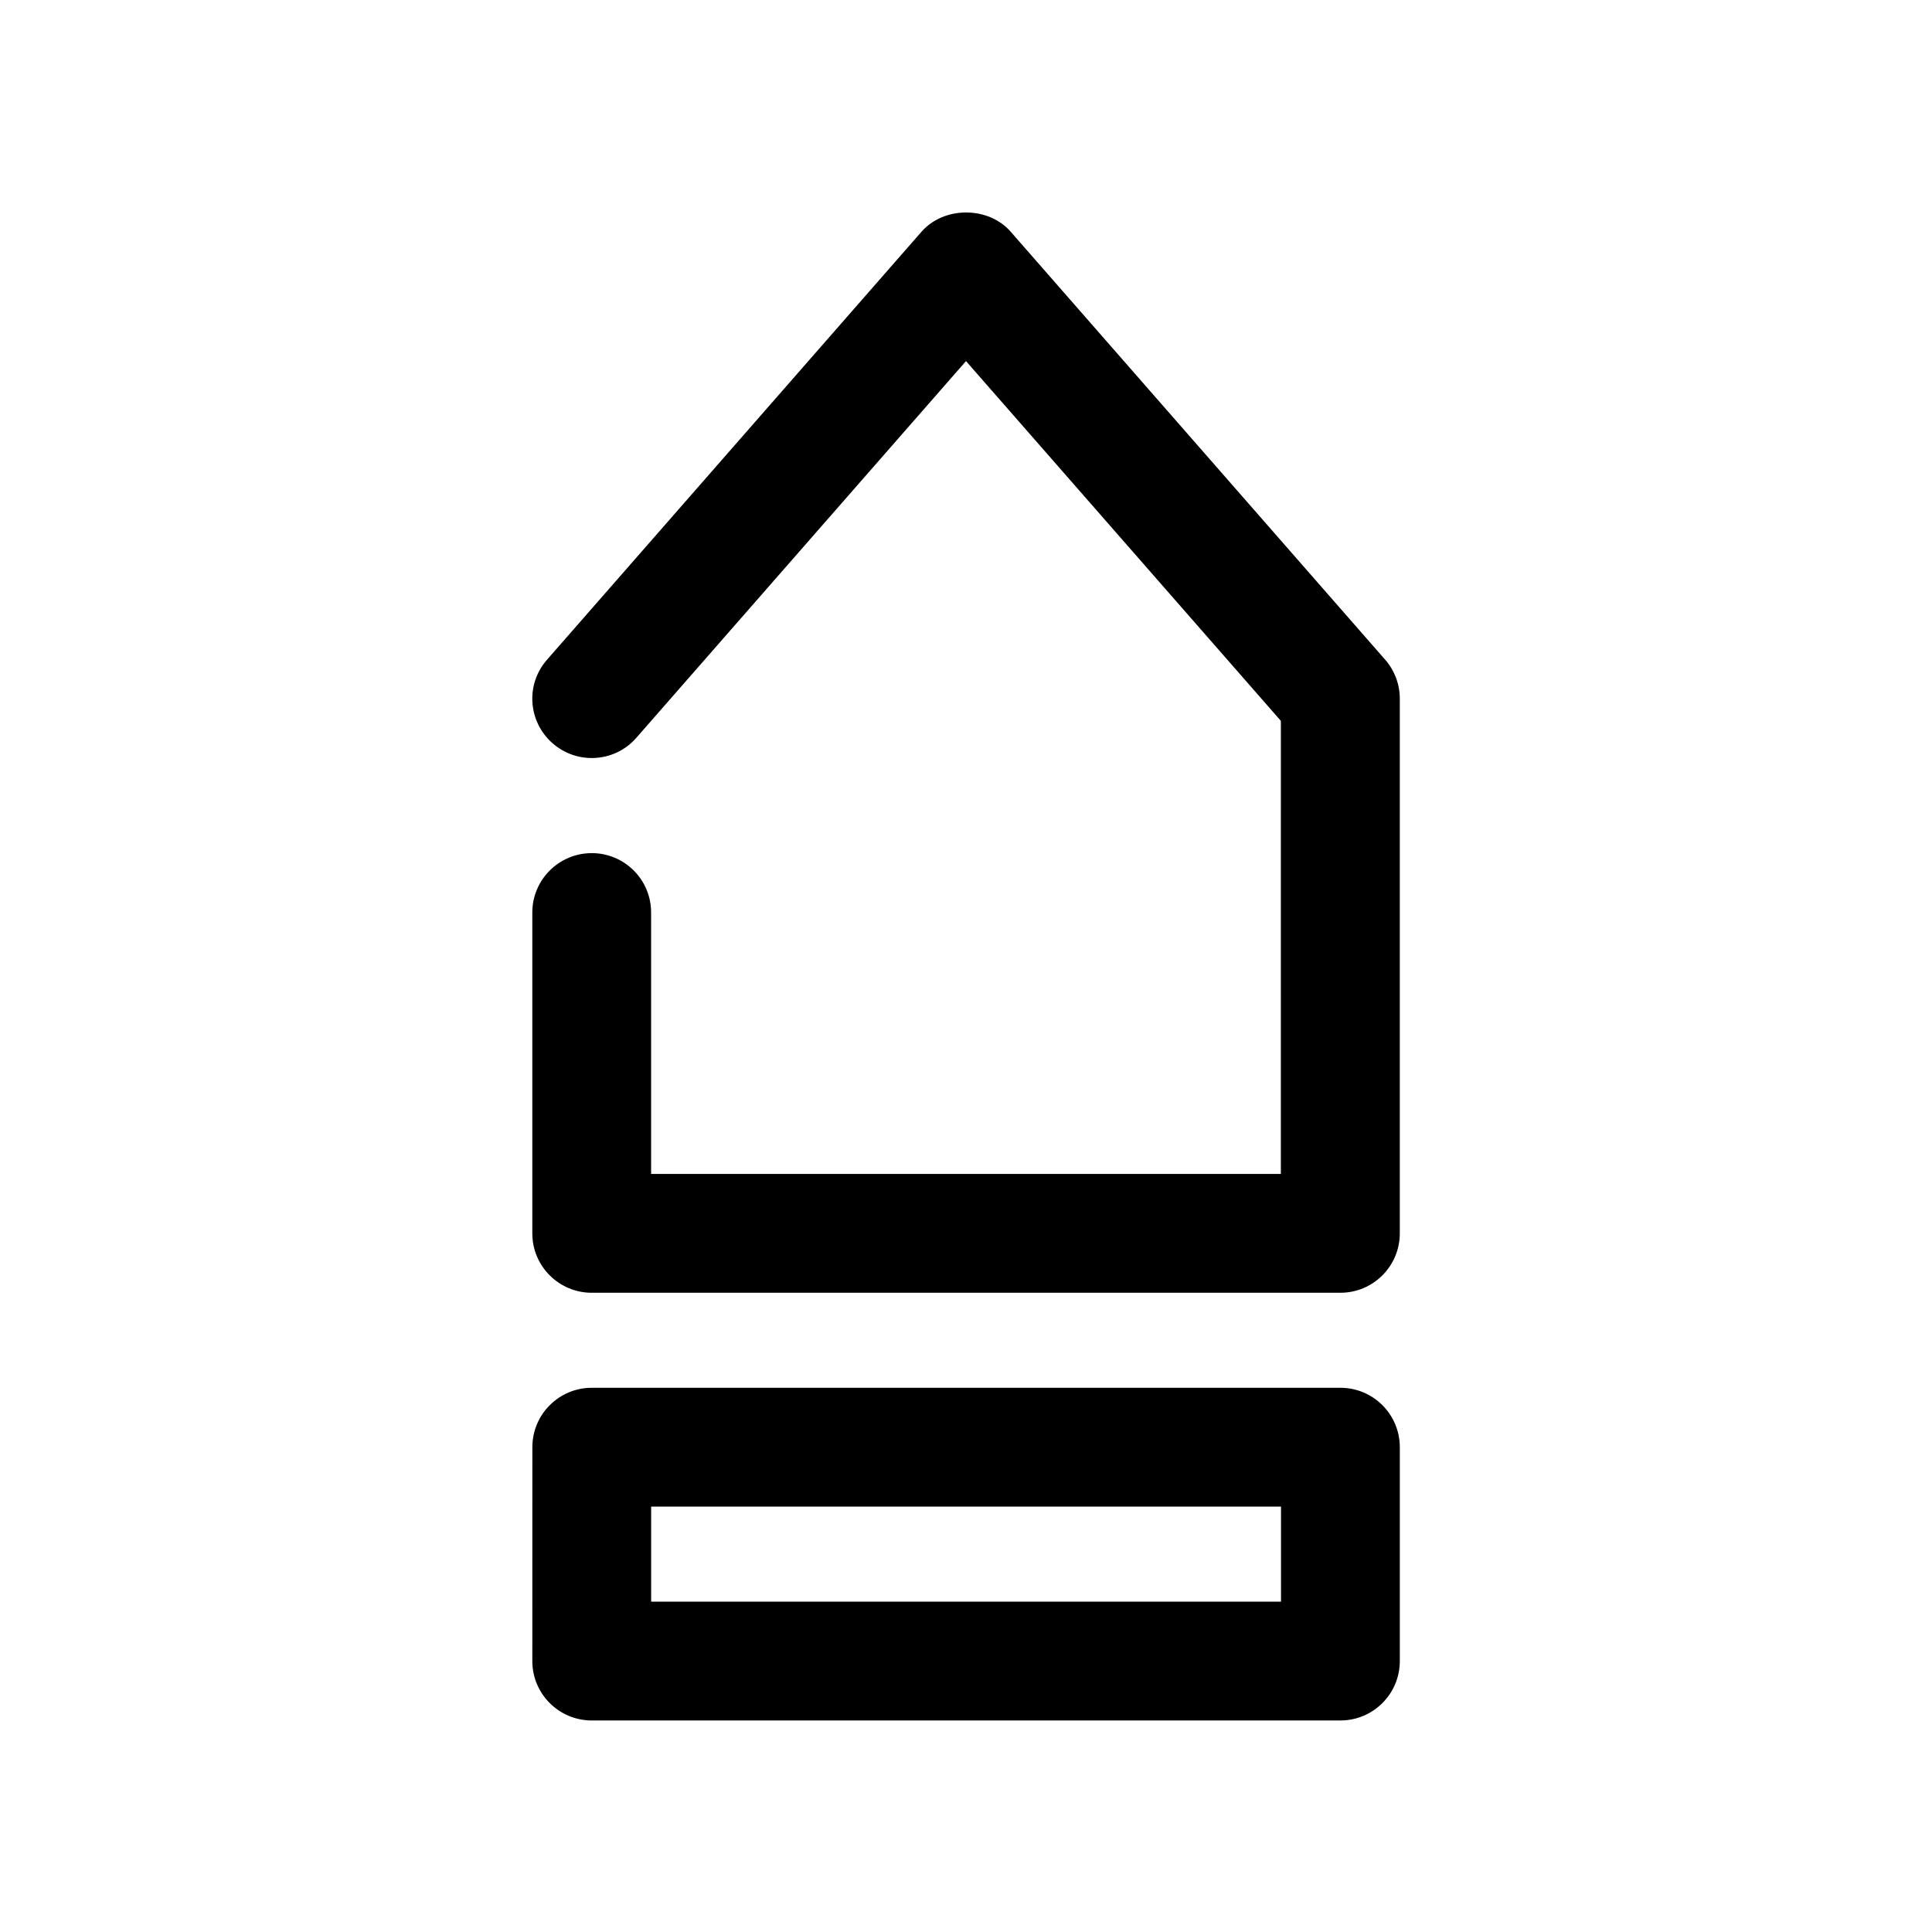
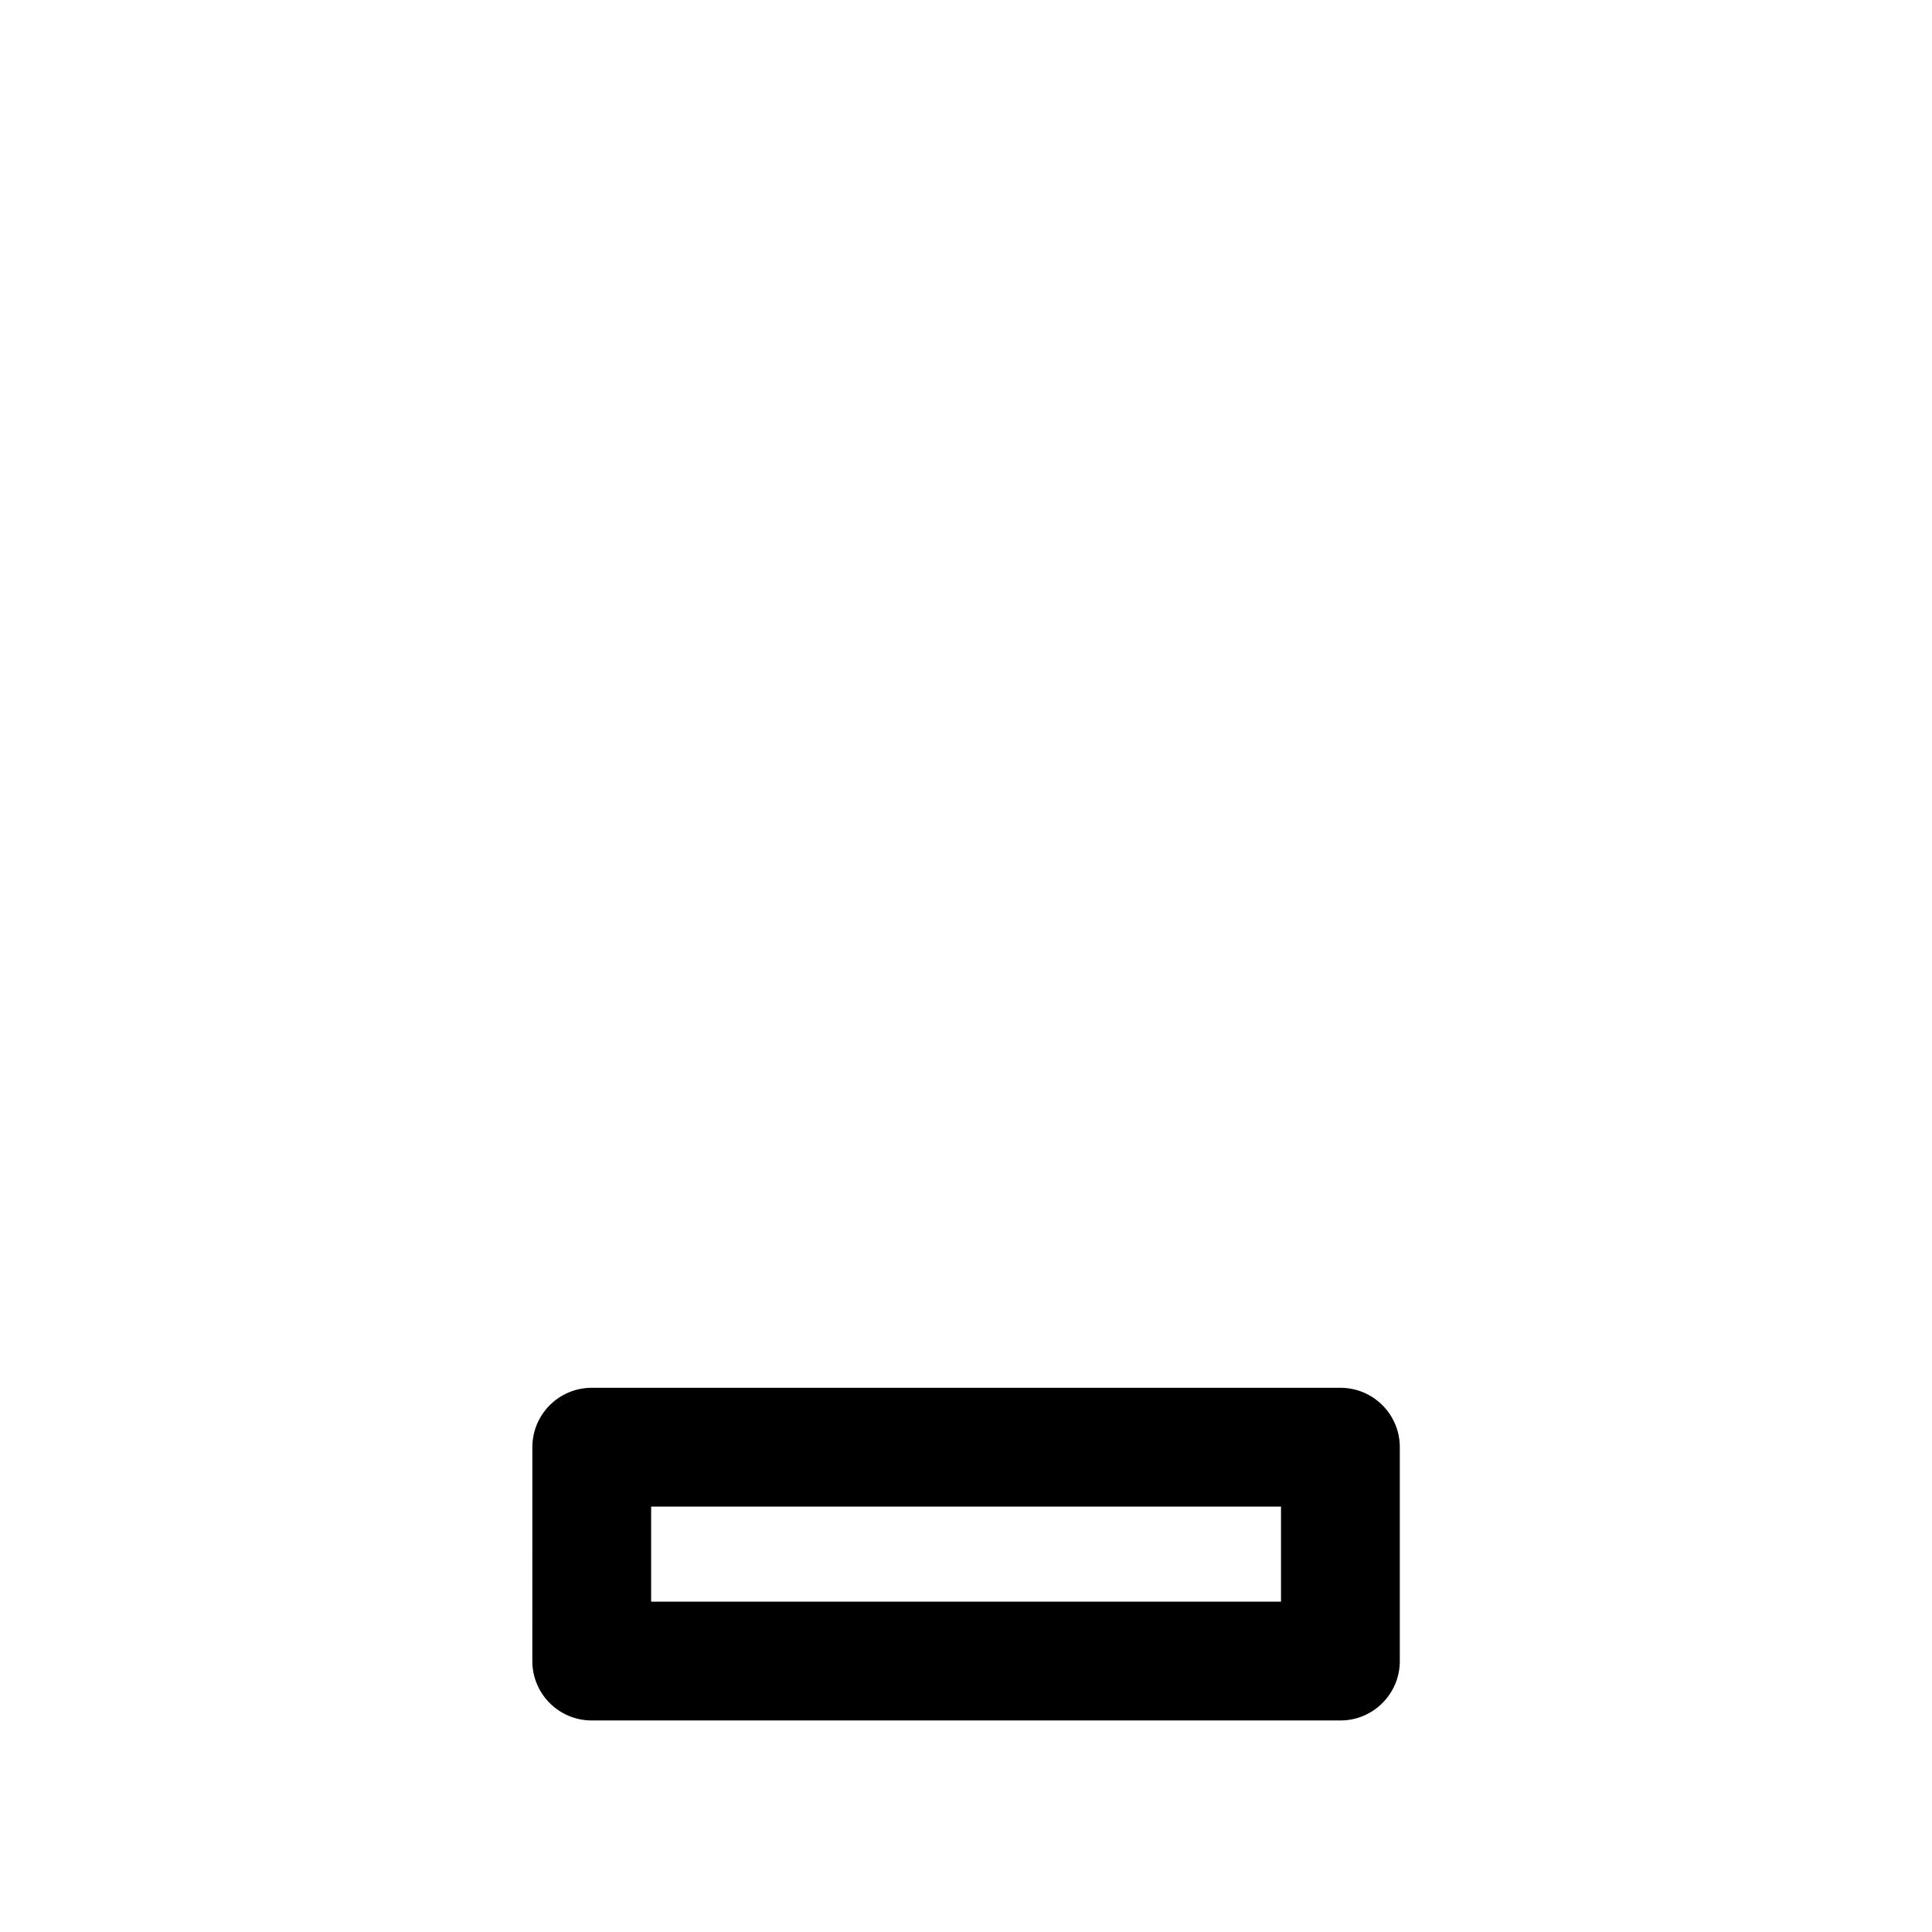
<svg xmlns="http://www.w3.org/2000/svg" fill="#000000" width="800px" height="800px" version="1.1" viewBox="144 144 512 512">
  <g>
    <path d="m285.07 584.2c0 8.691 7.055 15.742 15.742 15.742h198.41c8.691 0 15.742-7.055 15.742-15.742v-56.68c0-8.691-7.055-15.742-15.742-15.742h-198.4c-8.691 0-15.742 7.055-15.742 15.742zm31.488-40.934h166.92v25.191h-166.92z" />
-     <path d="m300.81 370.09c-8.691 0-15.742 7.055-15.742 15.742v85.02c0 8.691 7.055 15.742 15.742 15.742h198.41c8.691 0 15.742-7.055 15.742-15.742v-141.7c0-3.809-1.387-7.496-3.906-10.359l-99.188-113.36c-5.953-6.832-17.727-6.832-23.68 0l-99.188 113.36c-5.789 6.547-5.098 16.465 1.453 22.195 6.519 5.699 16.469 5.102 22.199-1.48l87.348-99.816 83.445 95.348-0.004 120.06h-166.89v-69.273c0-8.723-7.055-15.742-15.742-15.742z" />
  </g>
</svg>